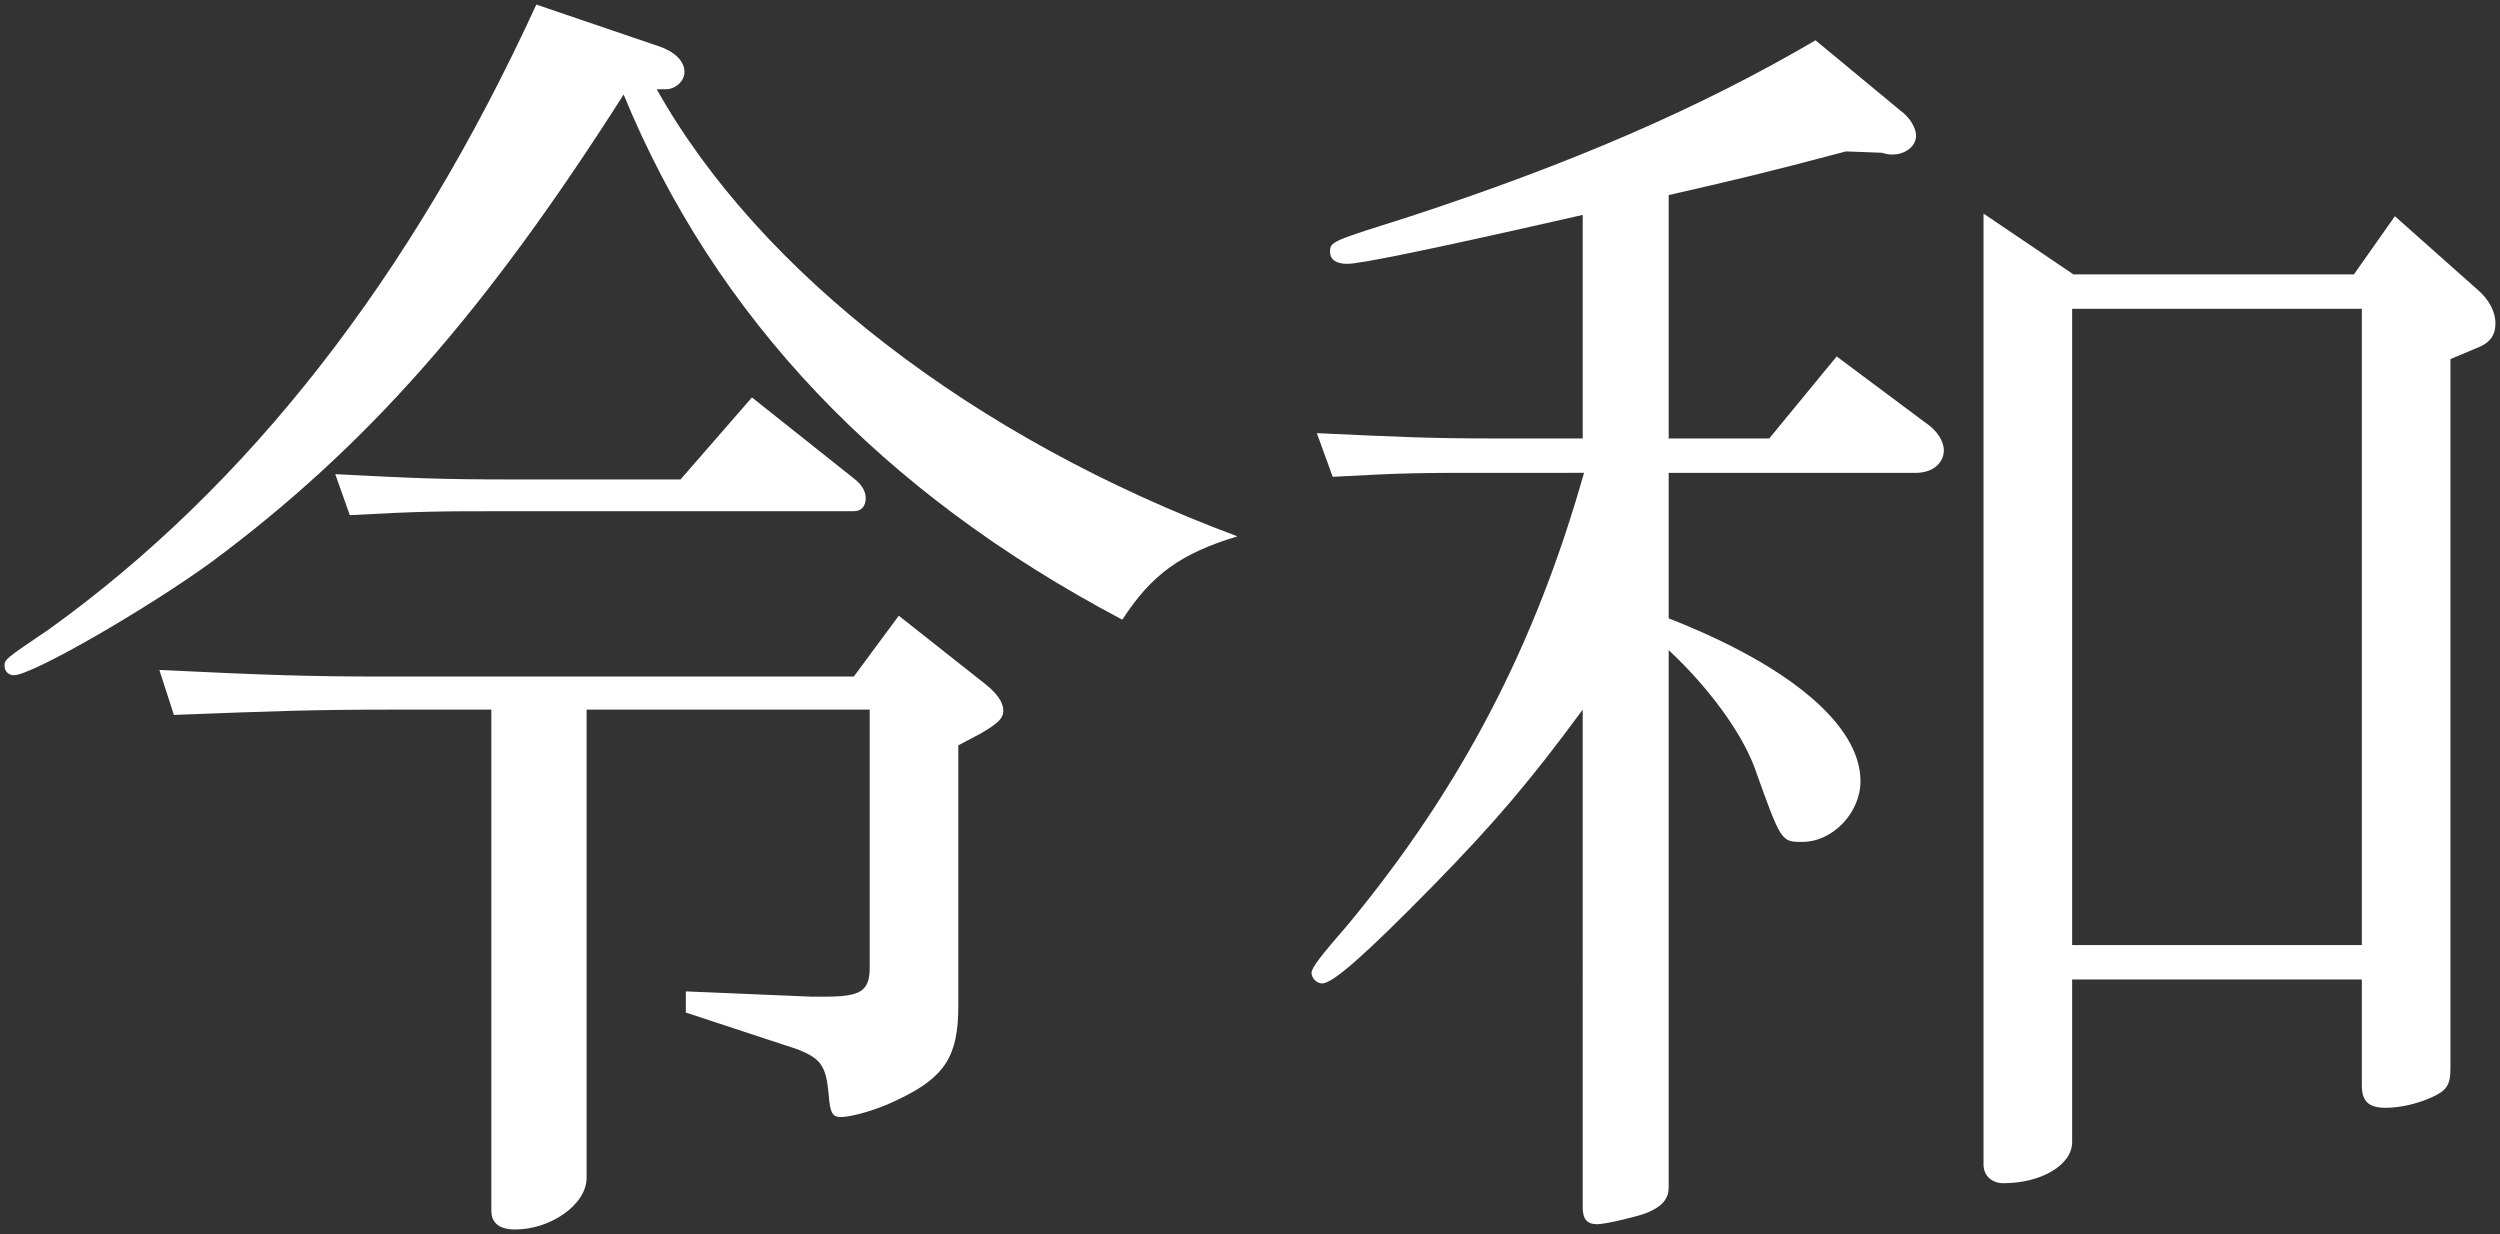
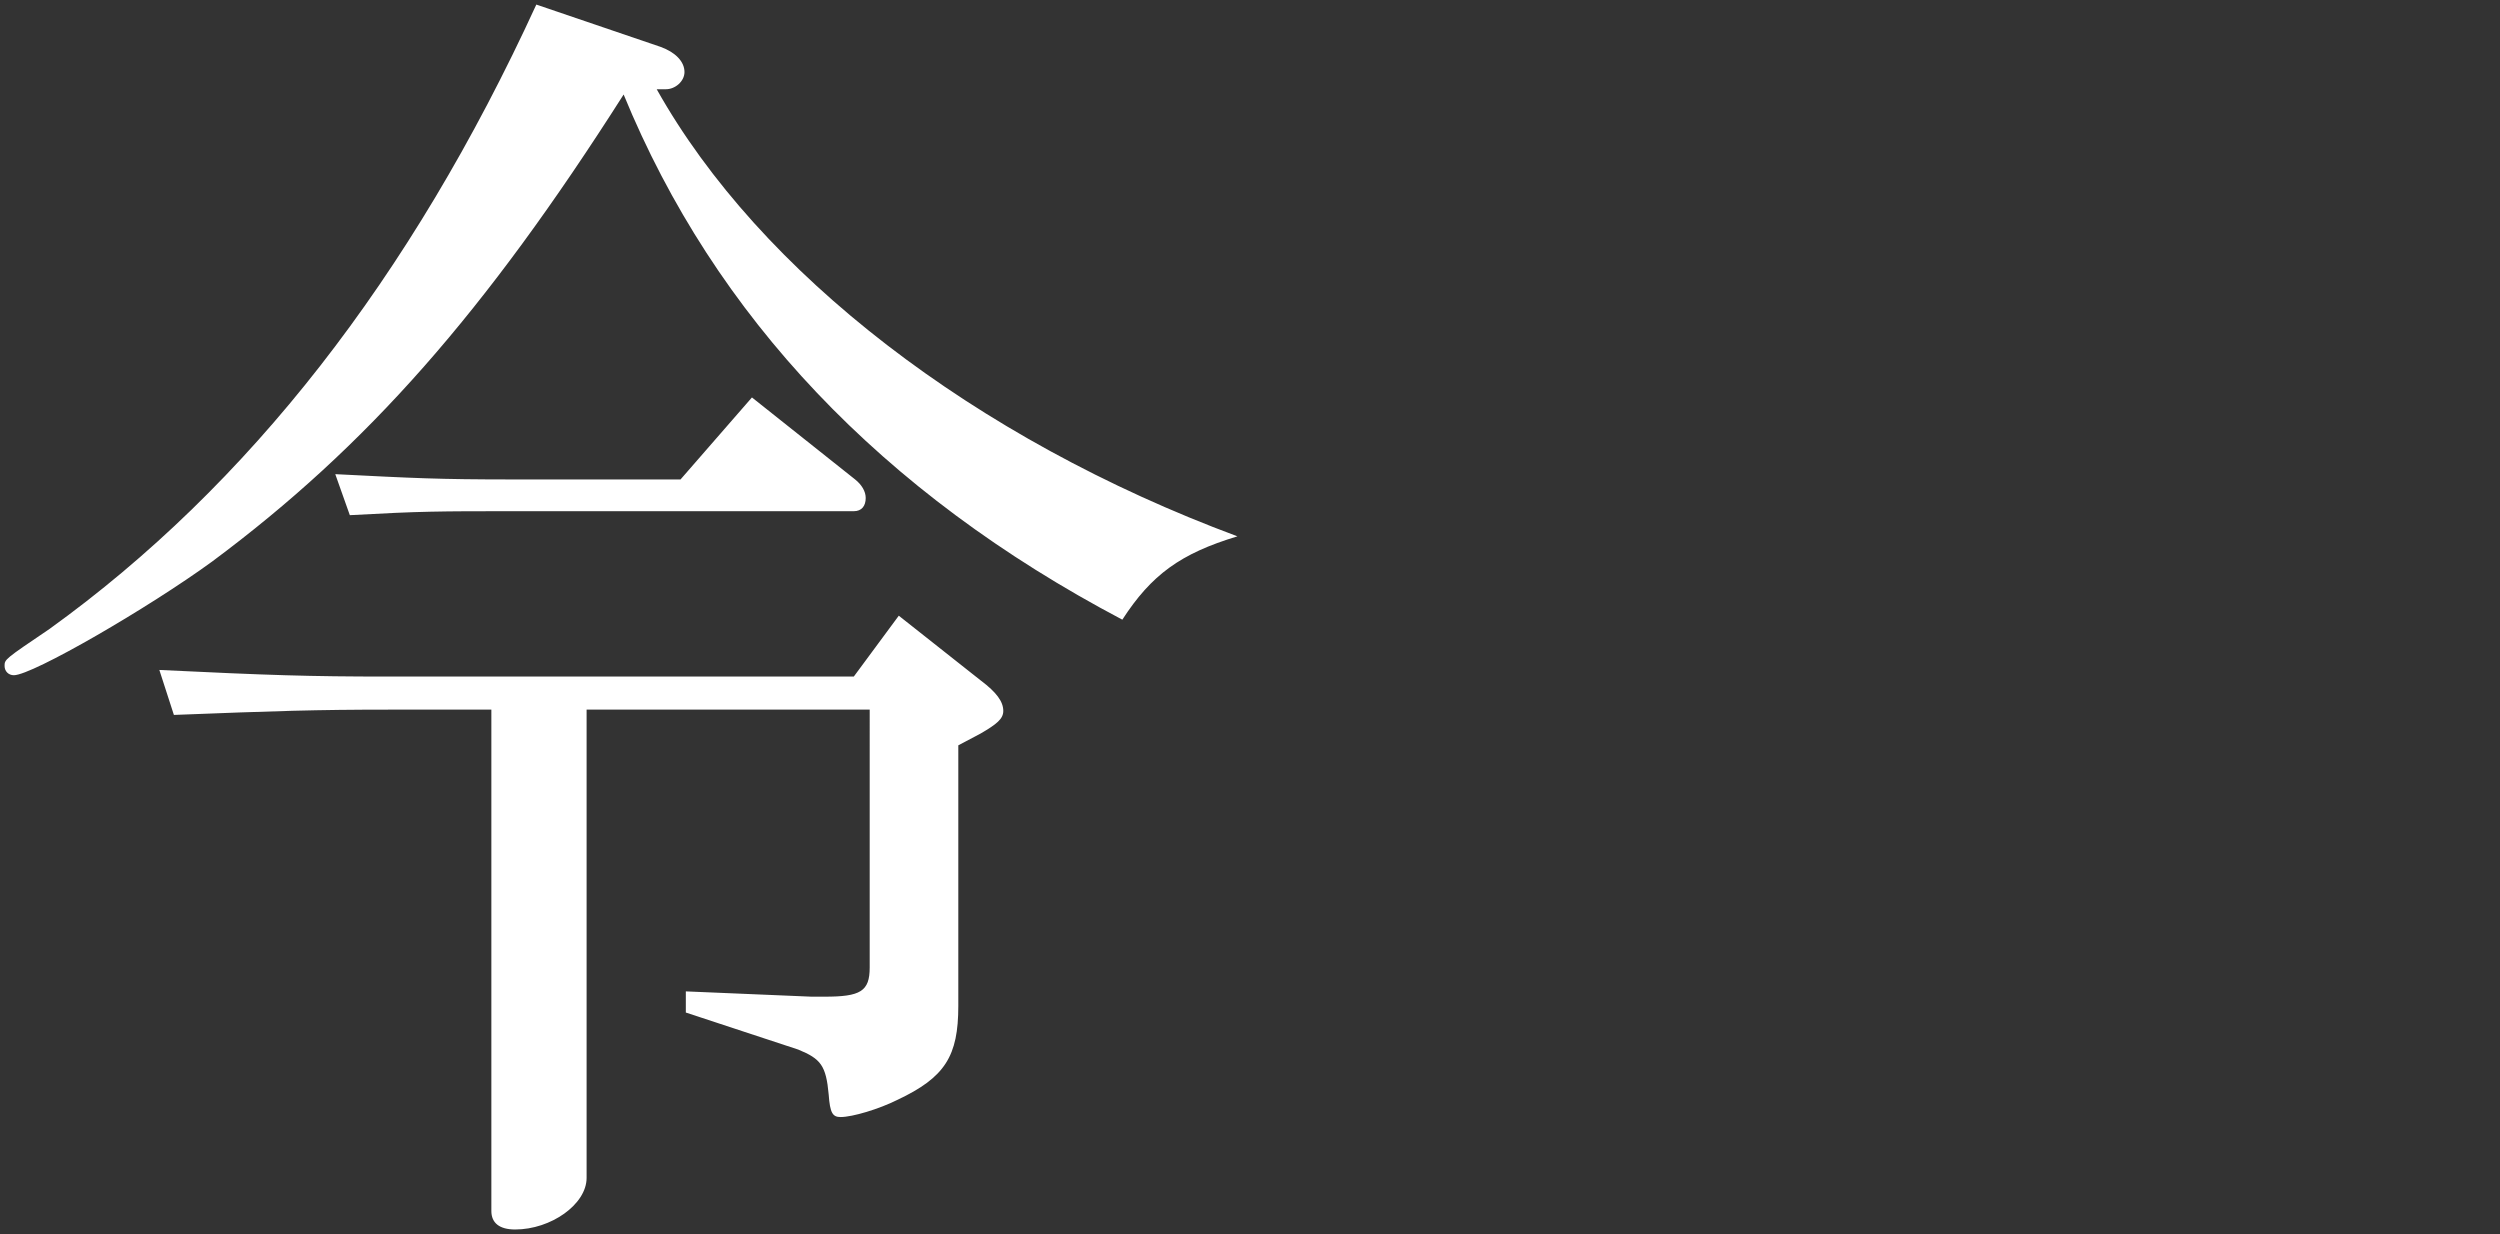
<svg xmlns="http://www.w3.org/2000/svg" version="1.1" id="レイヤー_1" x="0px" y="0px" width="273.49px" height="135px" viewBox="0 0 273.49 135" style="enable-background:new 0 0 273.49 135;" xml:space="preserve">
  <rect x="0" y="0" width="273.49" height="135" fill="#333333" stroke="none" />
  <style type="text/css"> .st0{fill:#FFFFFF;} </style>
  <g>
    <path class="st0" d="M72.275,5.131c1.592,0.579,2.605,1.592,2.605,2.75c0,1.013-1.013,1.881-2.026,1.881 H71.841c11.287,20.114,34.73,38.203,63.527,48.911c-6.222,1.882-9.406,4.197-12.59,9.117 C96.442,53.897,78.208,34.651,68.223,10.34C53.029,34.217,40.15,48.832,23.219,61.422 C16.273,66.487,3.539,73.867,1.513,73.867C0.934,73.867,0.5,73.433,0.5,72.854c0-0.724,0-0.724,4.92-4.052 C27.126,53.174,44.925,30.454,58.672,0.5L72.275,5.131z M98.323,67.355l8.972,7.091 c1.736,1.302,2.46,2.315,2.46,3.328c0,0.868-0.723,1.447-2.46,2.46l-2.46,1.302v28.508 c0,5.499-1.447,7.814-6.656,10.274c-2.026,1.013-4.92,1.882-6.222,1.882 c-0.868,0-1.158-0.434-1.302-2.46c-0.289-3.184-0.868-3.907-3.328-4.92l-12.3-4.052v-2.315 l13.747,0.579h1.447c3.907,0,4.92-0.579,4.92-3.184V77.63H64.172v51.227 c0,2.894-3.907,5.644-7.814,5.644c-1.736,0-2.605-0.724-2.605-2.026v-54.844h-11.287 c-7.814,0-12.3,0.145-23.443,0.579l-1.592-4.92c12.01,0.579,16.352,0.723,25.034,0.723h50.937 L98.323,67.355z M82.26,43.478l11.287,8.972c0.723,0.579,1.158,1.302,1.158,2.026 c0,0.868-0.434,1.447-1.302,1.447H56.068c-7.959,0-9.985,0-17.799,0.434l-1.592-4.486 c8.538,0.434,11.287,0.579,19.391,0.579h18.378L82.26,43.478z" />
-     <path class="st0" d="M163.446,51.727c-8.682,0-9.551,0-17.654,0.434l-1.736-4.775 c9.406,0.434,12.445,0.579,19.391,0.579h9.696V23.509c-16.497,3.762-24.311,5.354-25.758,5.354 c-1.158,0-1.881-0.434-1.881-1.302c0-1.157,0.145-1.157,8.827-3.907 c17.655-5.788,31.691-11.866,44.281-19.246l9.261,7.67c1.013,0.724,1.736,1.882,1.736,2.75 c0,1.302-1.447,2.316-3.184,2.026l-0.579-0.145l-3.907-0.145 c-9.261,2.46-12.445,3.184-19.391,4.775v26.627h10.998l7.38-8.972l9.695,7.235 c1.302,0.868,2.026,2.026,2.026,3.039c0,1.447-1.302,2.46-3.039,2.46h-27.06v15.918 c13.313,5.21,20.982,11.722,20.982,17.799c0,3.473-3.039,6.656-6.367,6.656 c-2.315,0-2.315,0-5.209-8.104c-1.447-3.907-5.065-8.827-9.406-12.879v58.752 c0,1.302-0.724,2.17-2.605,2.894c-1.302,0.434-4.341,1.158-5.209,1.158 c-1.158,0-1.592-0.579-1.592-1.881V77.63c-5.644,7.67-9.551,12.3-16.352,19.246 c-7.525,7.67-10.998,10.708-12.156,10.708c-0.579,0-1.158-0.579-1.158-1.158 c0-0.579,1.158-2.026,4.052-5.354c12.3-14.905,20.404-30.389,25.758-49.346 C173.287,51.727,163.446,51.727,163.446,51.727z M226.828,30.02h30.678l4.486-6.367l9.117,8.104 c1.158,1.013,1.881,2.316,1.881,3.618c0,1.302-0.579,2.171-2.17,2.75l-2.75,1.158v77.564 c0,1.881-0.434,2.46-2.026,3.184c-1.592,0.724-3.473,1.158-5.065,1.158 c-1.881,0-2.604-0.724-2.604-2.46v-11.576h-31.691v17.799c0,2.46-3.328,4.486-7.525,4.486 c-1.302,0-2.17-0.868-2.17-2.026V23.364L226.828,30.02z M258.375,103.387V33.783h-31.691v69.605 C226.684,103.387,258.375,103.387,258.375,103.387z" />
  </g>
</svg>